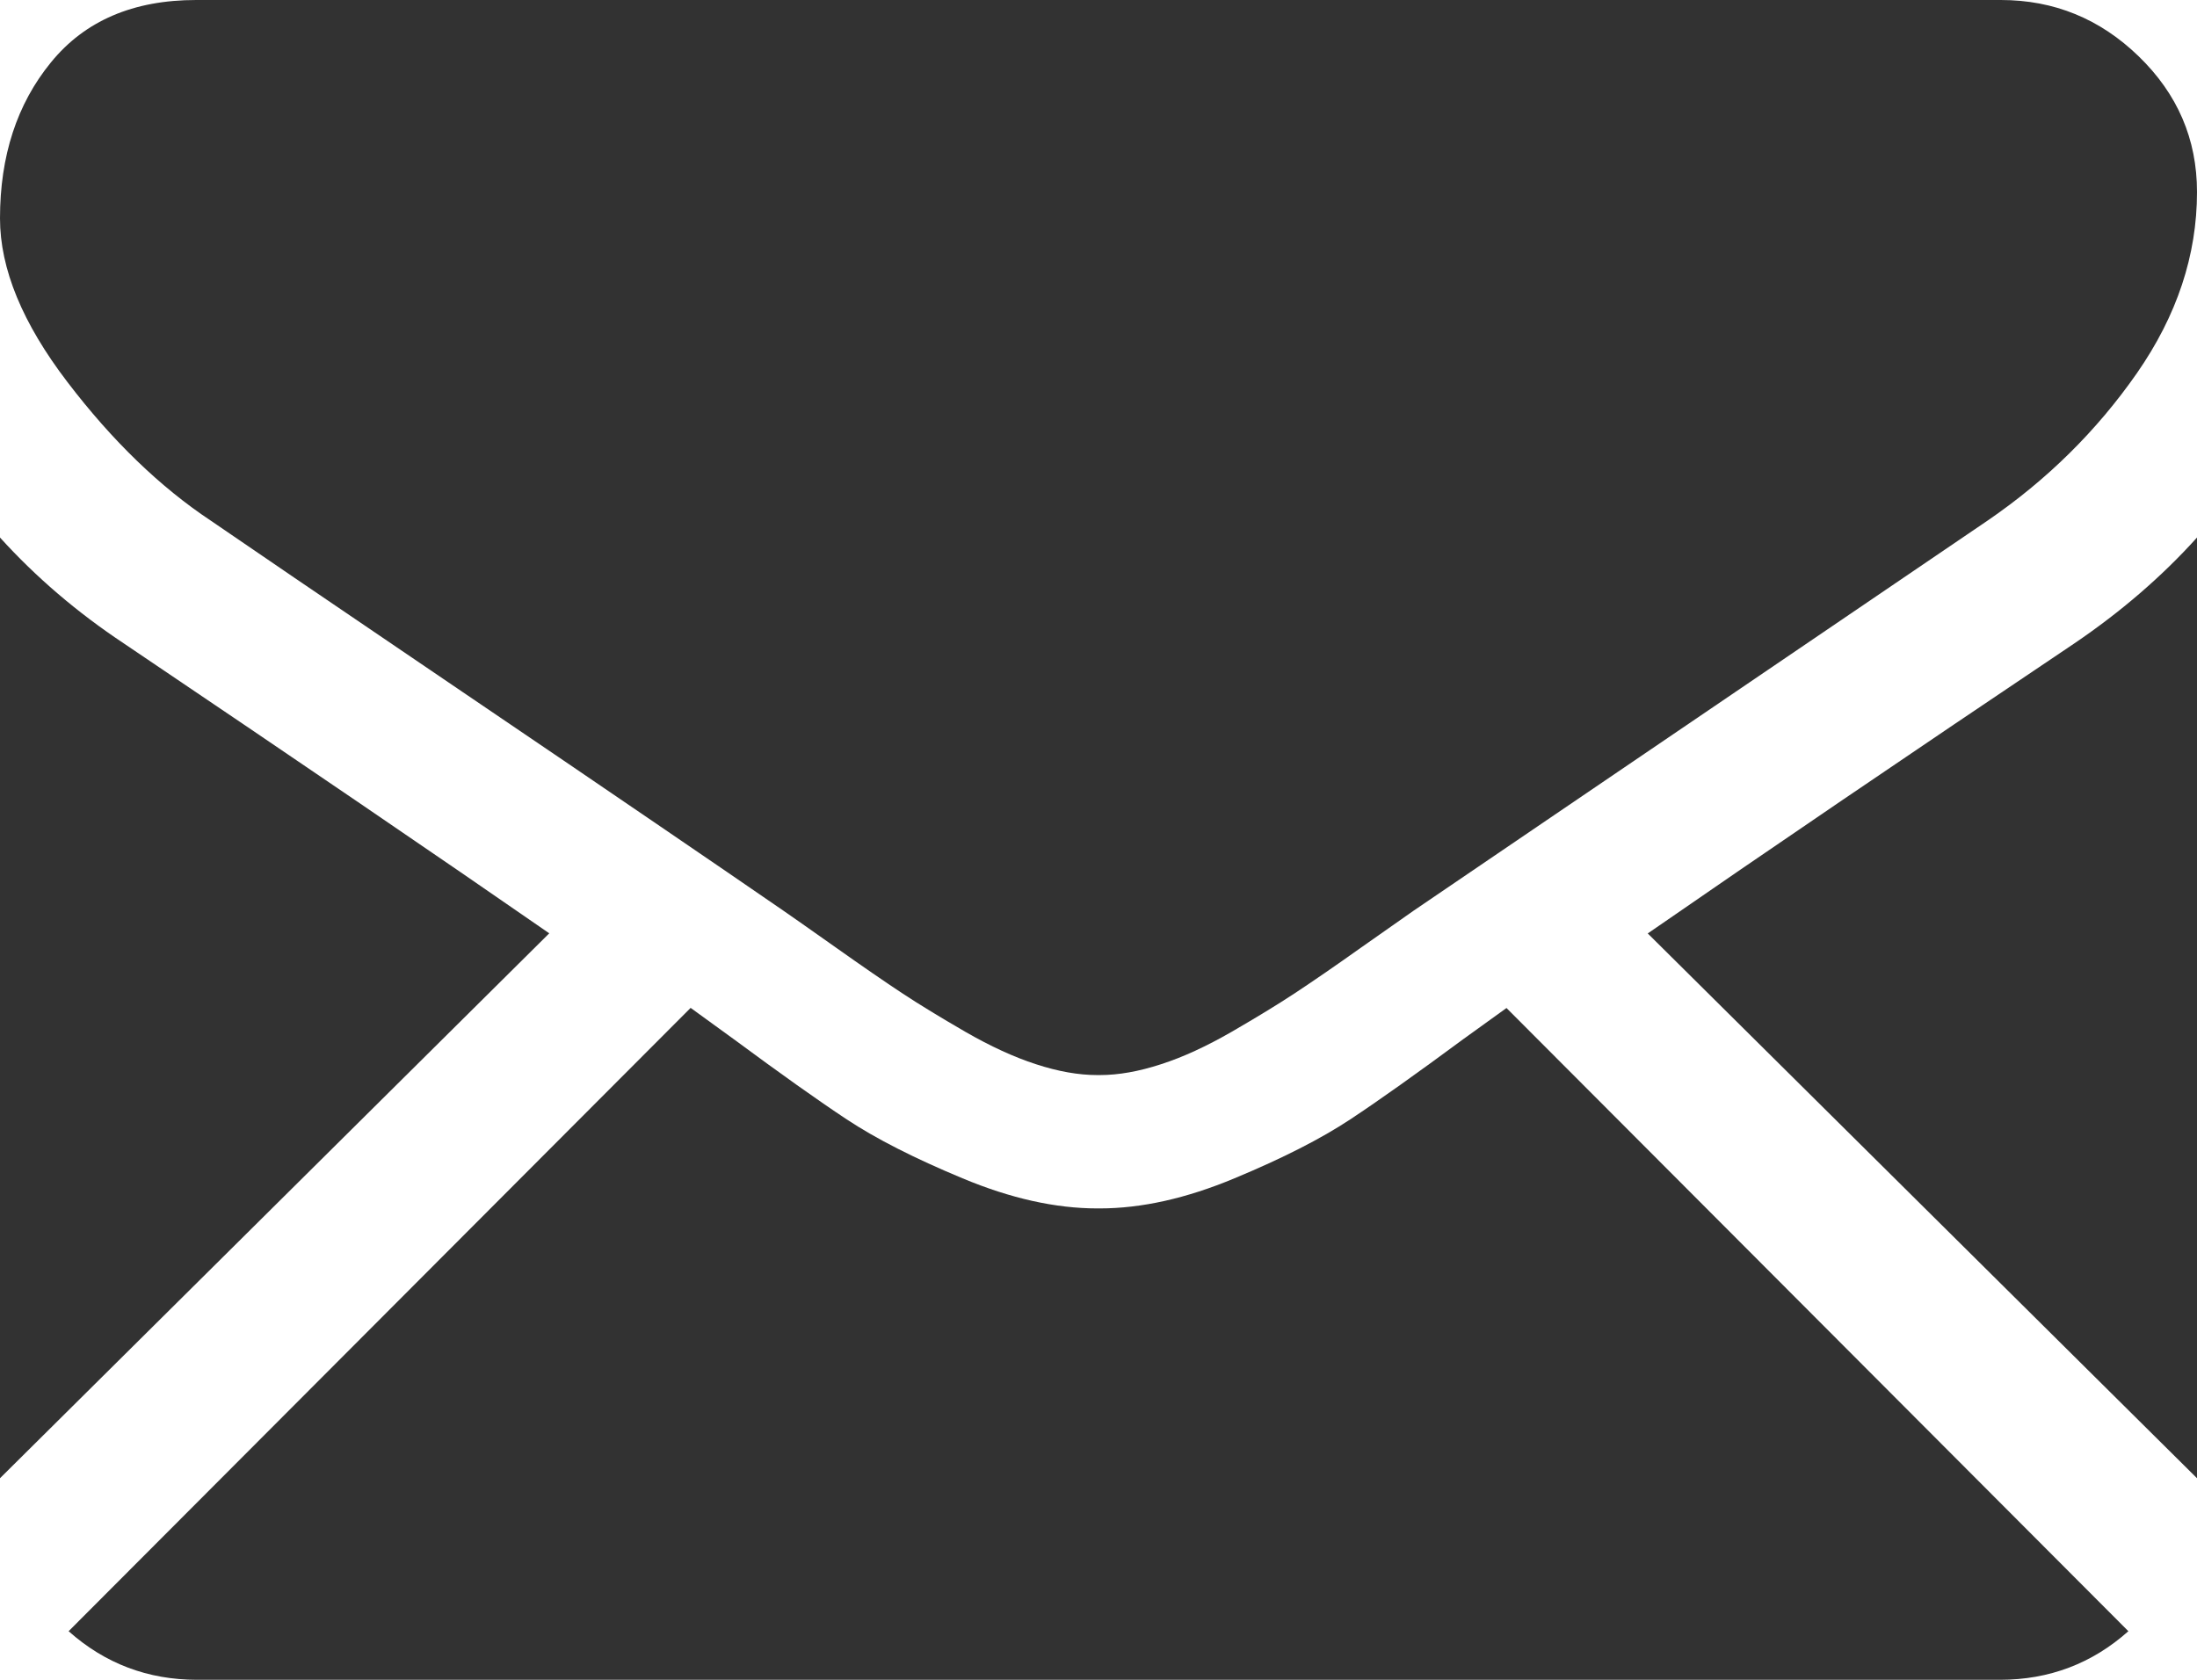
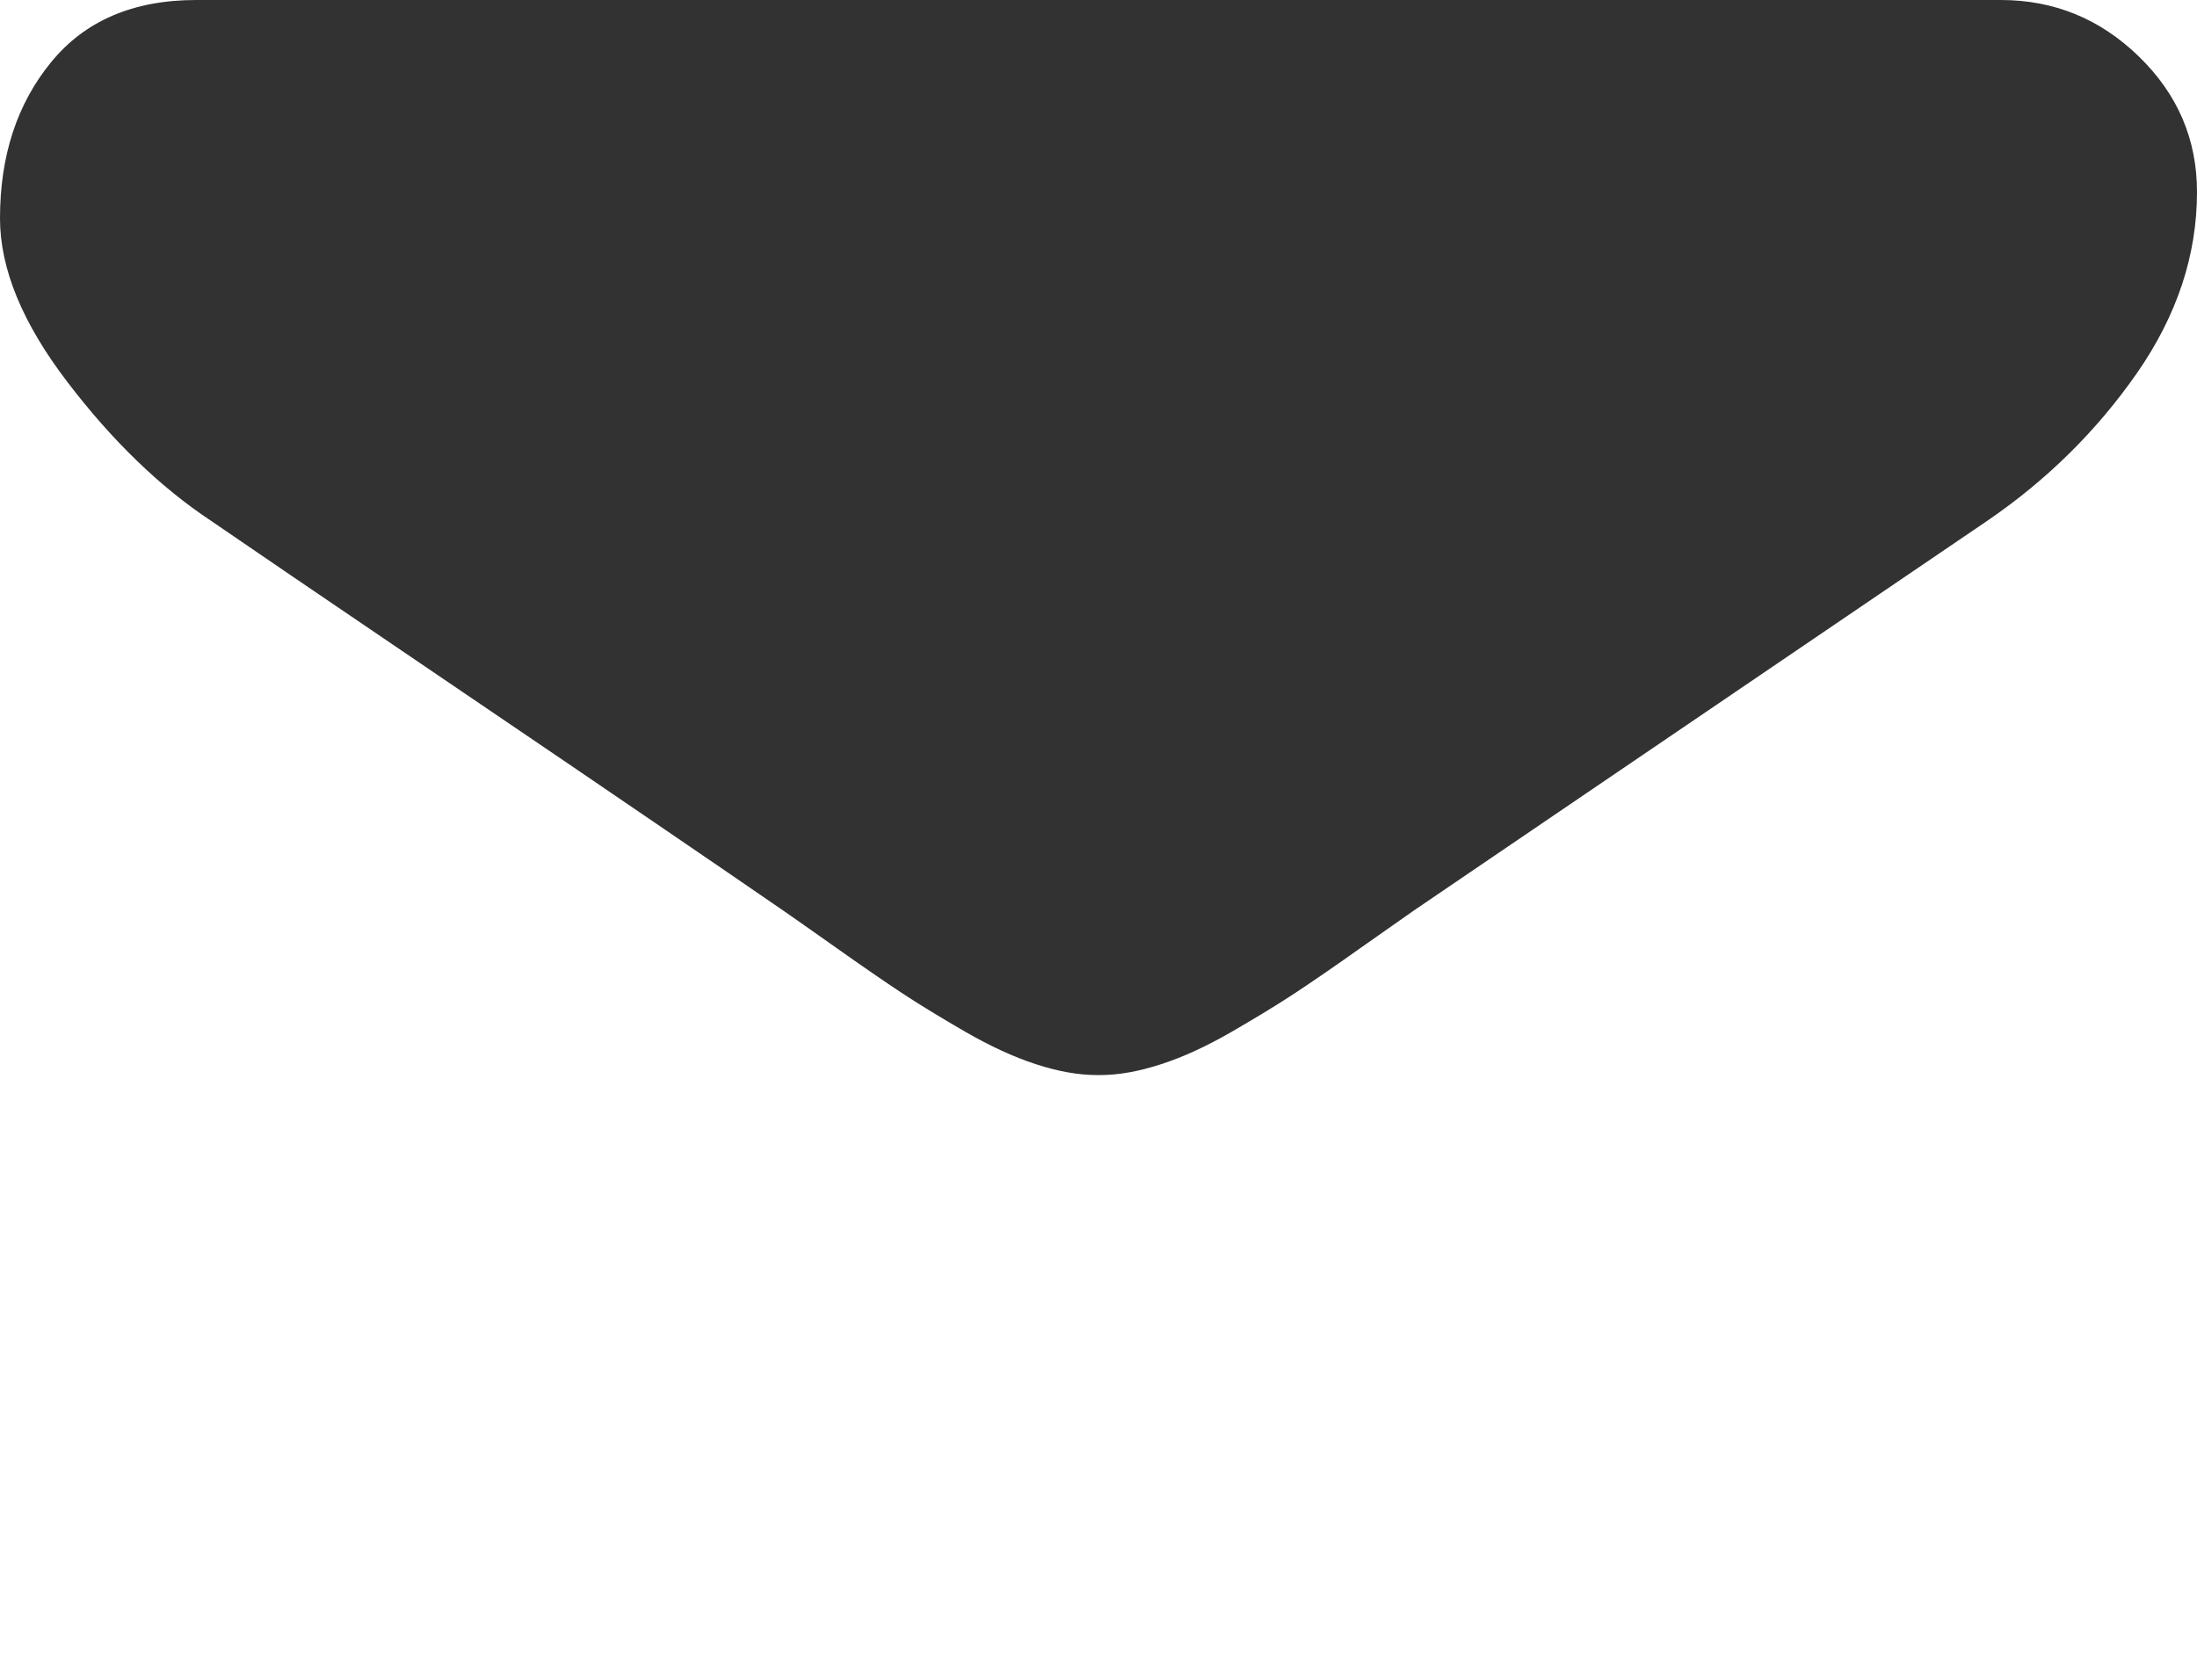
<svg xmlns="http://www.w3.org/2000/svg" width="17" height="13" viewBox="0 0 17 13">
  <g fill="#323232">
-     <path d="M15.475 13C15.857 13 16.188 12.874 16.469 12.624L11.657 7.801C11.542 7.884 11.43 7.965 11.324 8.041 10.964 8.307 10.672 8.515 10.448 8.663 10.223 8.812 9.925 8.964 9.552 9.119 9.179 9.275 8.832 9.352 8.509 9.352L8.5 9.352 8.491 9.352C8.168 9.352 7.821 9.275 7.448 9.119 7.075 8.964 6.777 8.812 6.552 8.663 6.328 8.515 6.036 8.307 5.676 8.041 5.575 7.968 5.464 7.887 5.344 7.8L.531 12.624C.812 12.874 1.143 13 1.525 13L15.475 13 15.475 13zM.959 4.98C.599 4.741.279 4.468 0 4.16L0 11.44 4.25 7.223C3.4 6.634 2.304 5.887.959 4.98zM16.05 4.98C14.756 5.849 13.656 6.597 12.75 7.224L17 11.44 17 4.16C16.728 4.462 16.411 4.735 16.05 4.98z" />
    <path d="M15.482,-5.68434189e-14 L1.518,-5.68434189e-14 C1.031,-5.68434189e-14 0.656,0.161 0.394,0.483 C0.131,0.805 0,1.207 0,1.69 C0,2.08 0.174,2.502 0.522,2.957 C0.869,3.412 1.24,3.77 1.632,4.03 C1.847,4.178 2.495,4.62 3.576,5.353 C4.16,5.749 4.668,6.094 5.104,6.392 C5.476,6.646 5.797,6.865 6.062,7.048 C6.092,7.069 6.14,7.102 6.204,7.147 C6.272,7.195 6.358,7.256 6.465,7.331 C6.671,7.477 6.841,7.594 6.977,7.684 C7.113,7.774 7.278,7.874 7.471,7.986 C7.664,8.097 7.846,8.181 8.016,8.236 C8.187,8.292 8.345,8.32 8.491,8.32 L8.5,8.32 L8.51,8.32 C8.655,8.32 8.813,8.292 8.984,8.236 C9.155,8.181 9.336,8.097 9.529,7.986 C9.722,7.874 9.887,7.774 10.023,7.684 C10.159,7.594 10.33,7.477 10.535,7.331 C10.642,7.256 10.728,7.195 10.797,7.147 C10.86,7.102 10.908,7.069 10.938,7.048 C11.145,6.907 11.466,6.689 11.898,6.395 C12.685,5.86 13.843,5.073 15.378,4.03 C15.84,3.714 16.225,3.333 16.535,2.888 C16.845,2.442 17,1.975 17,1.486 C17,1.077 16.85,0.728 16.549,0.436 C16.249,0.145 15.893,-5.68434189e-14 15.482,-5.68434189e-14 Z" />
  </g>
</svg>